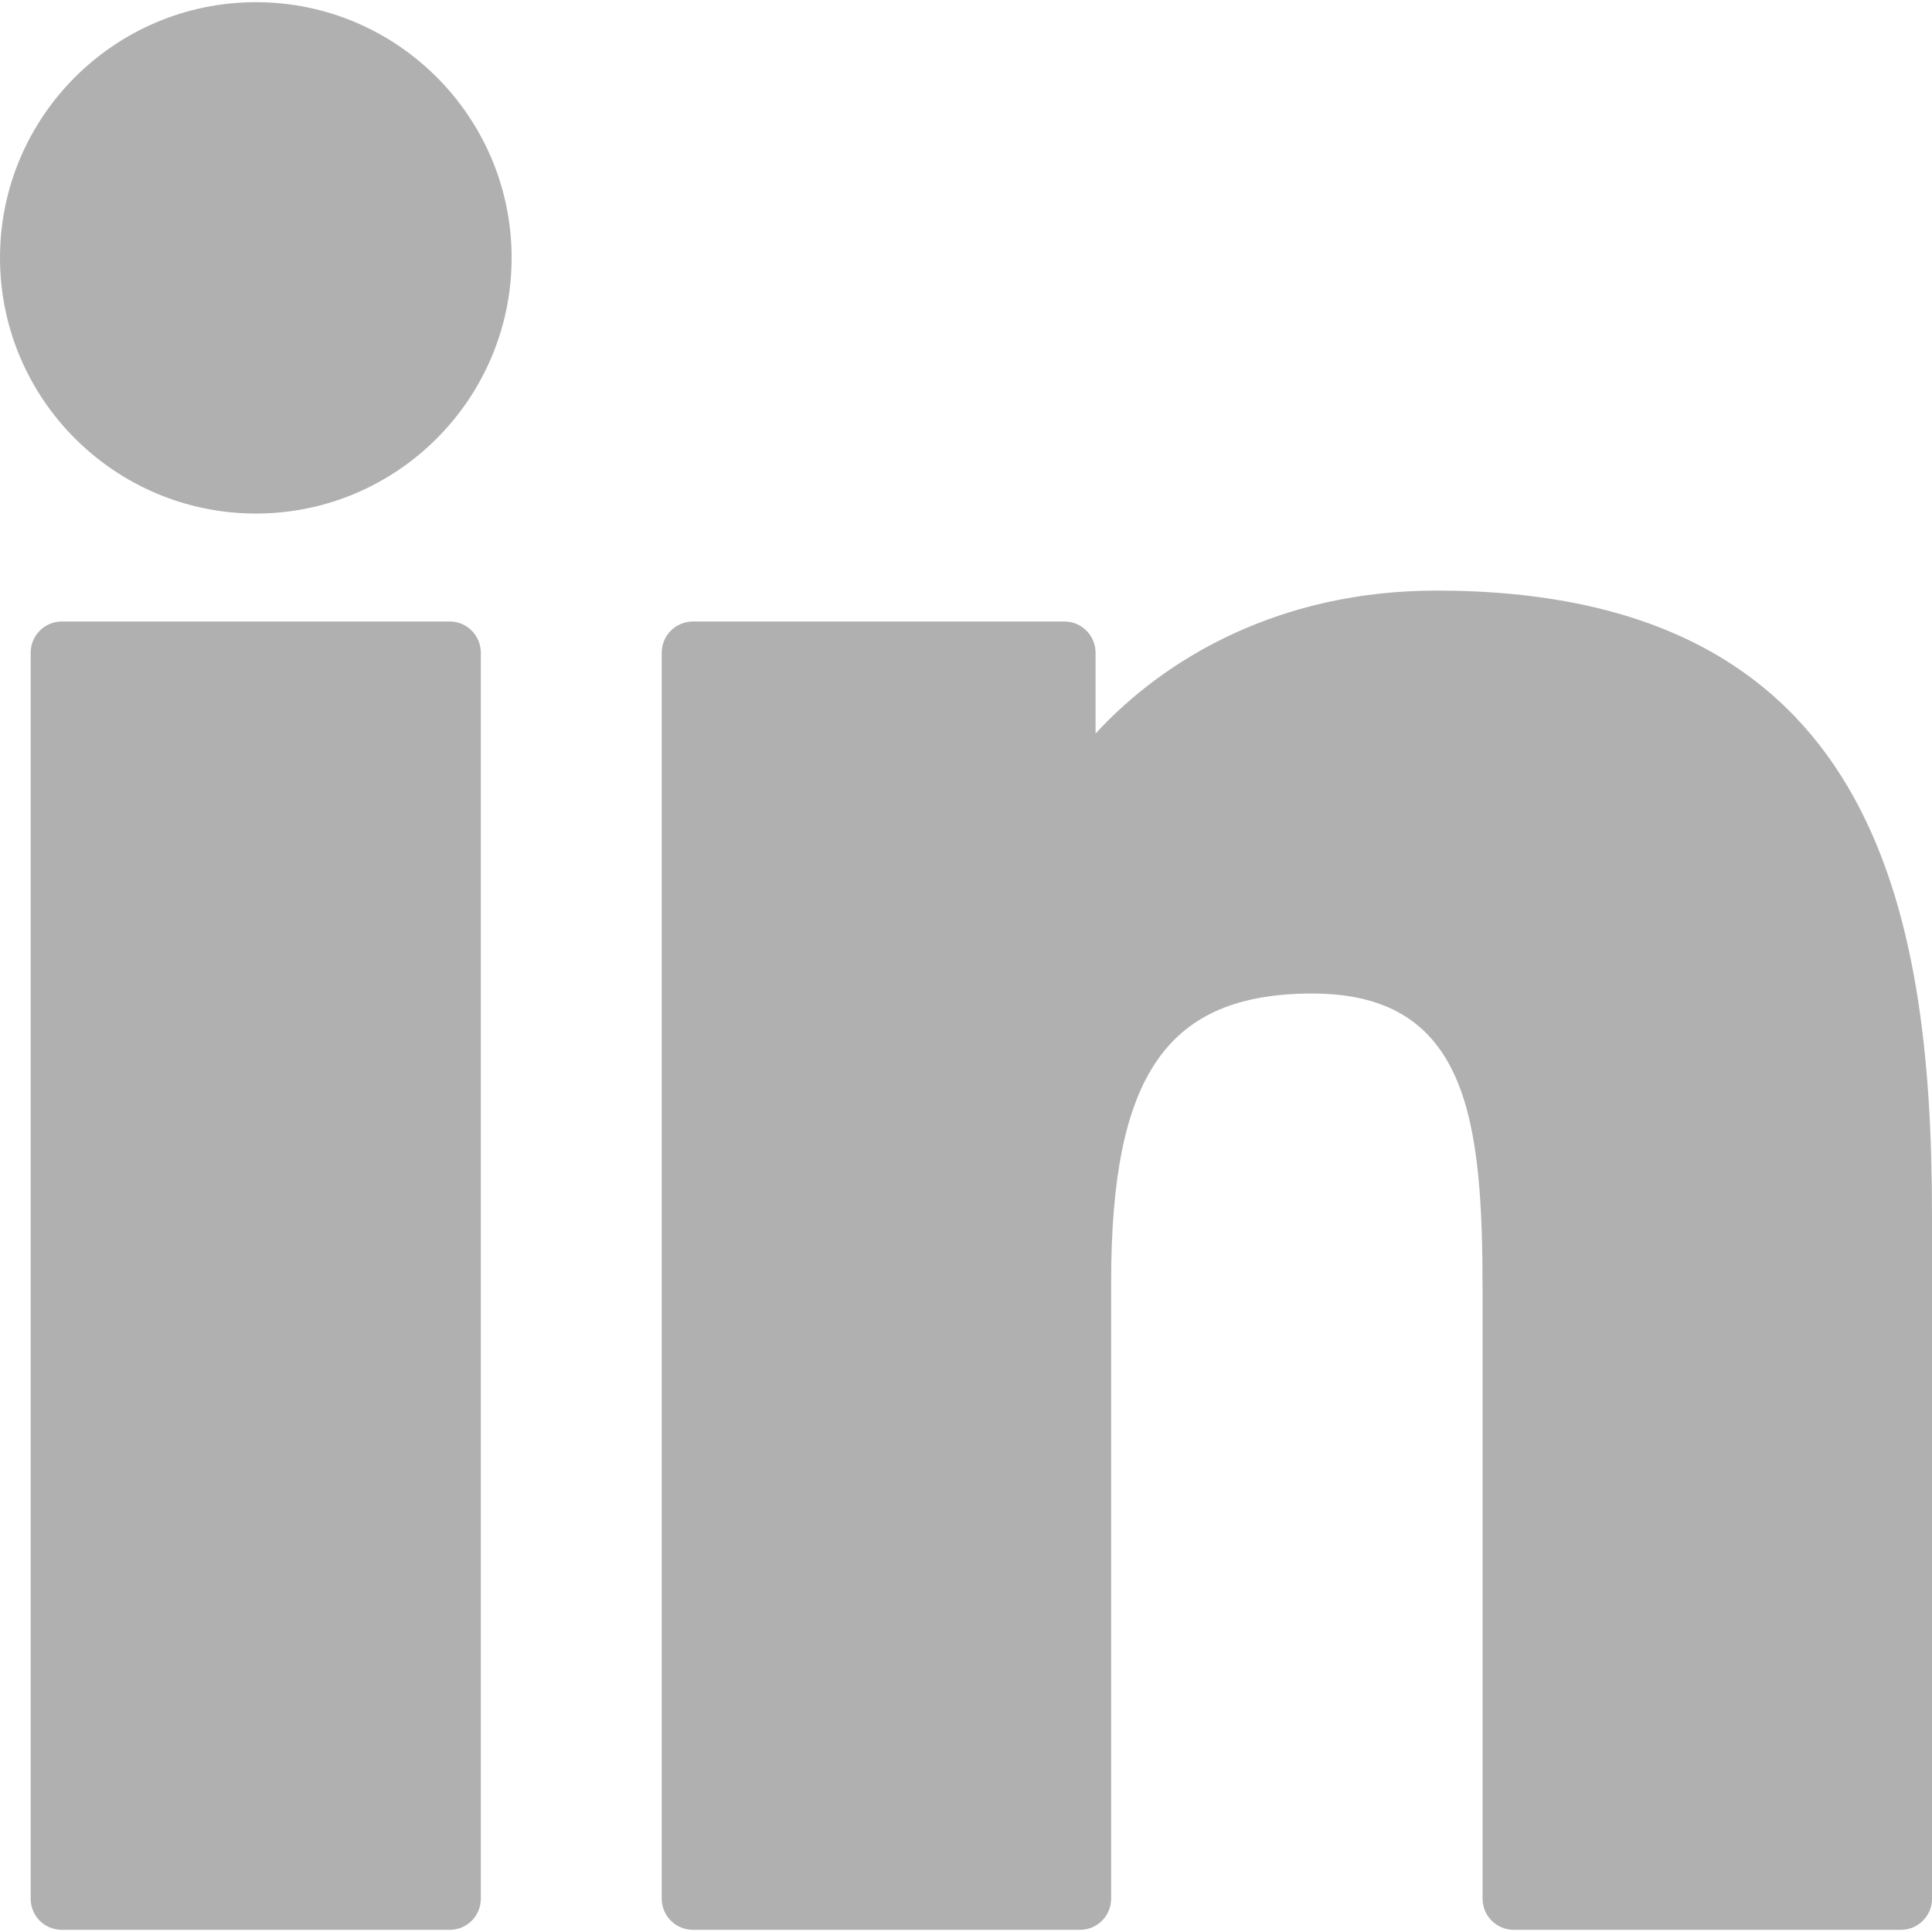
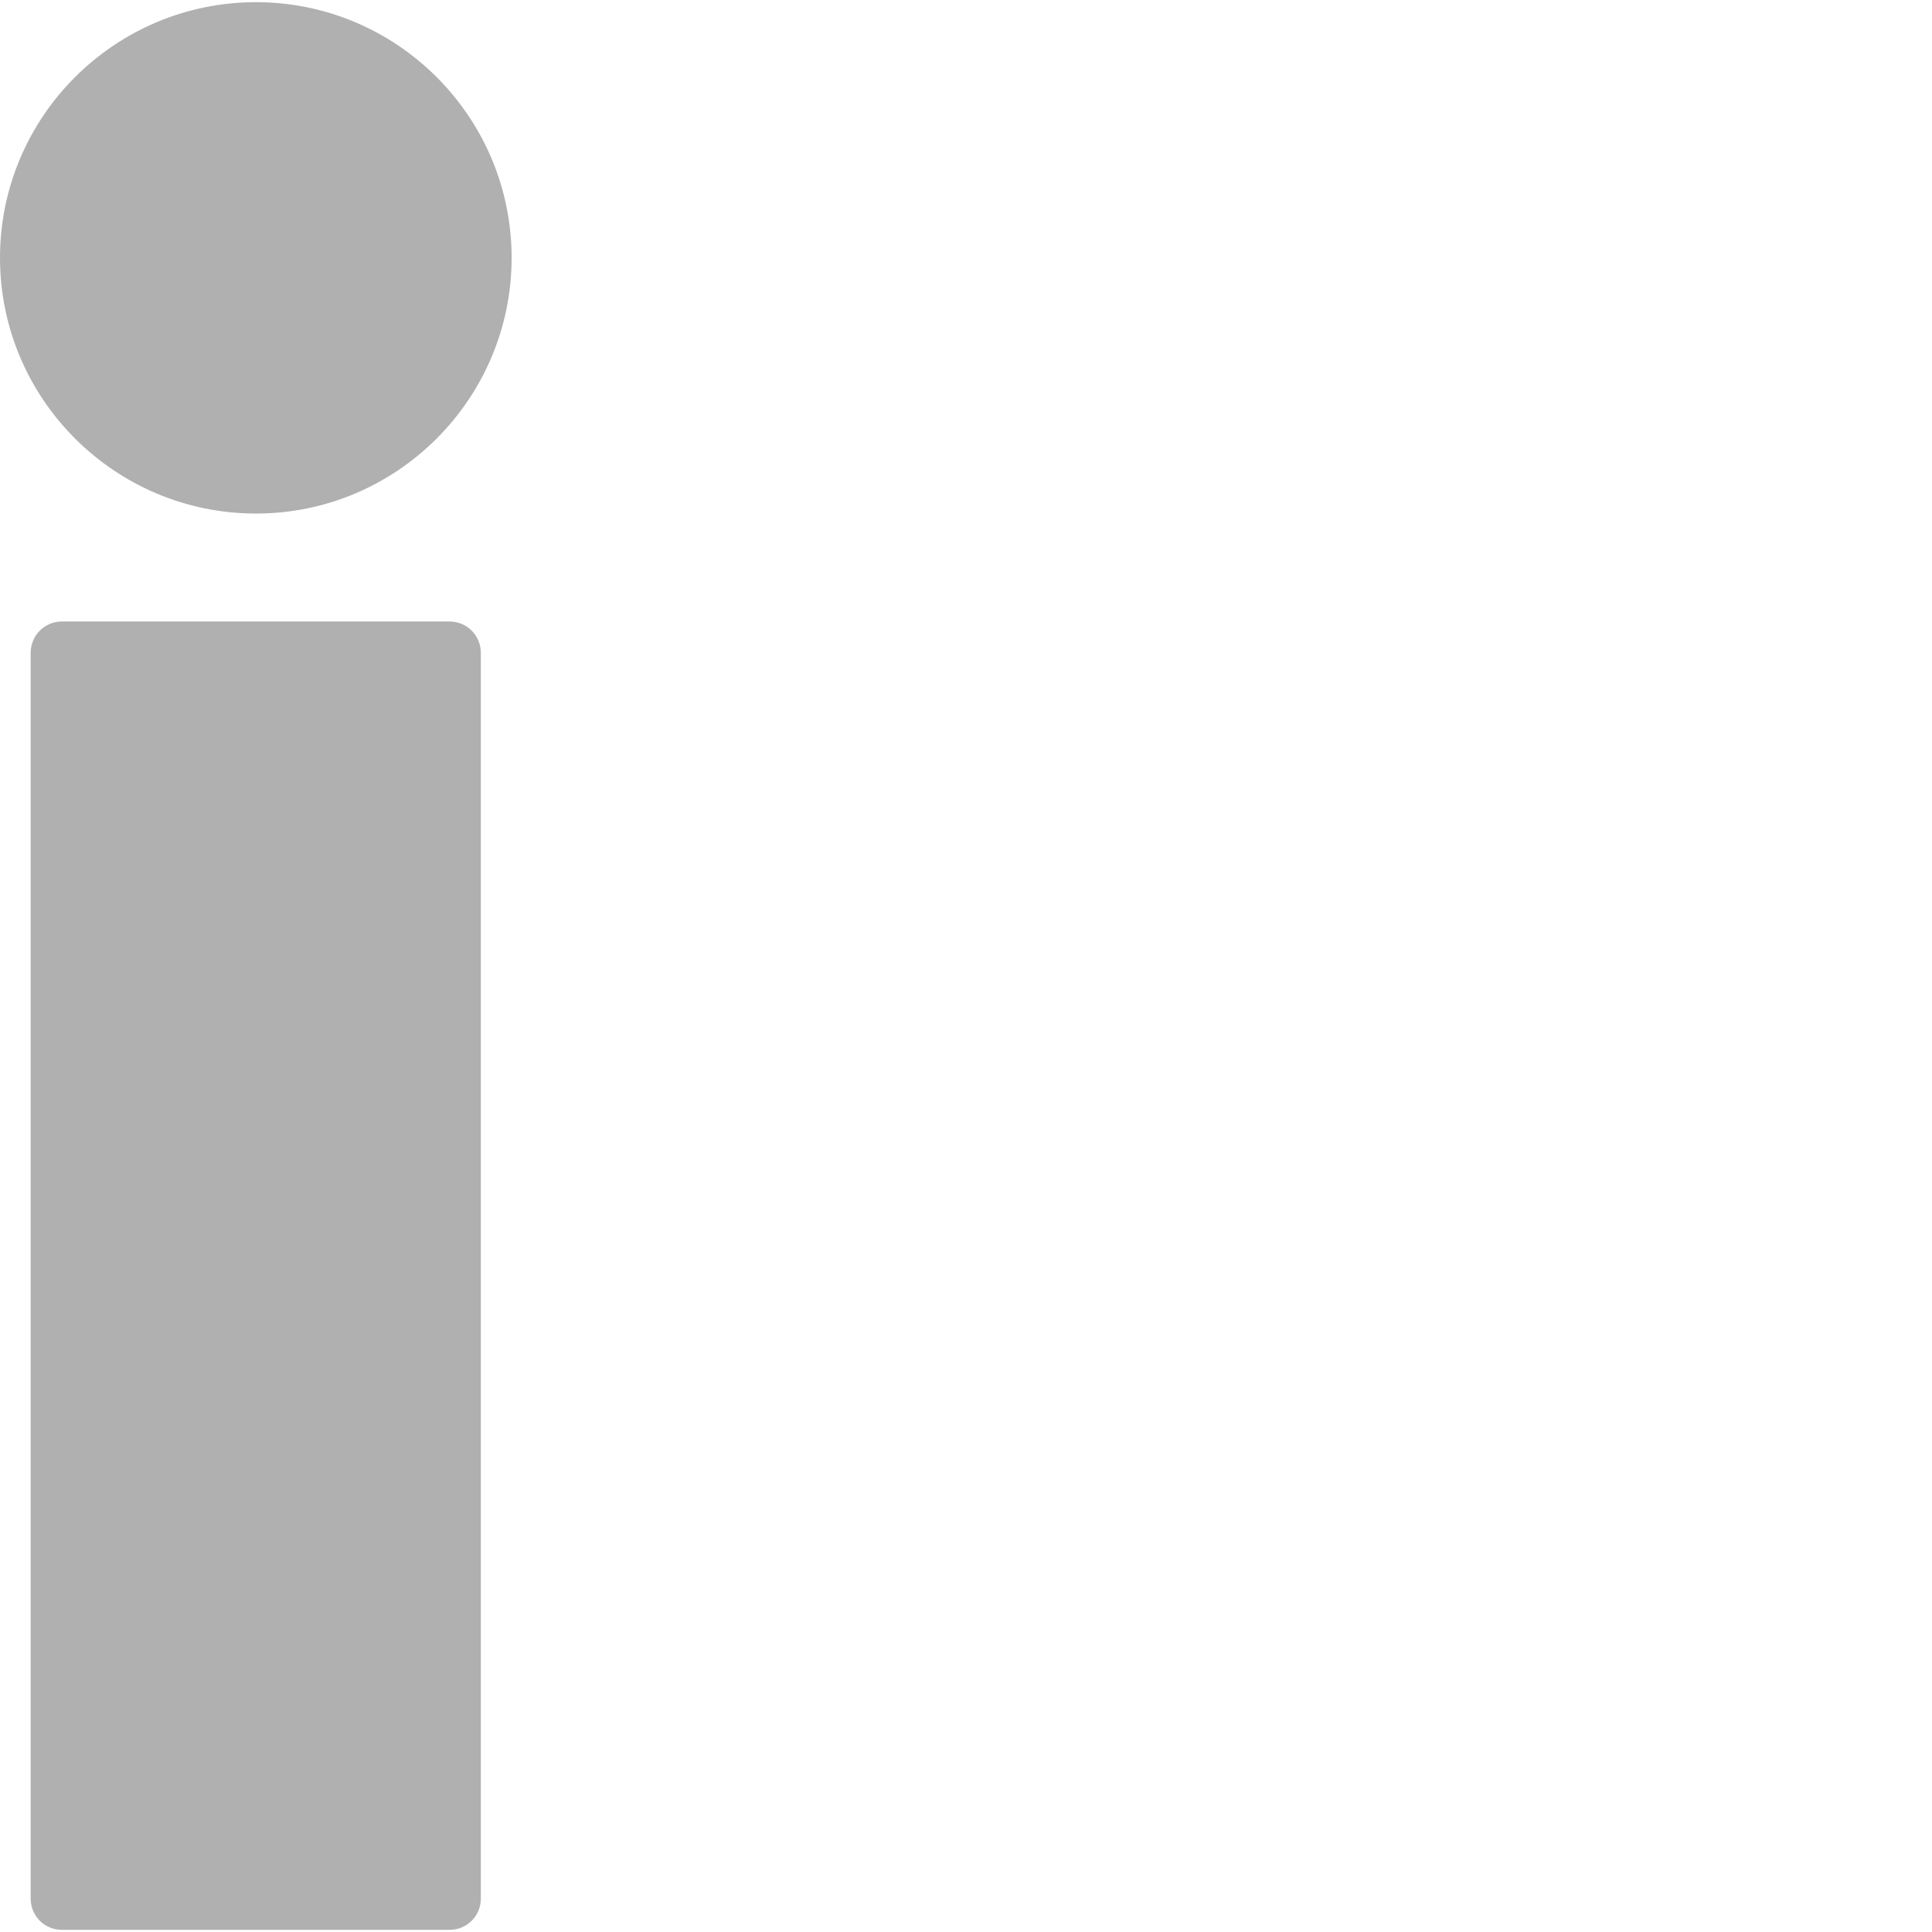
<svg xmlns="http://www.w3.org/2000/svg" width="16" height="16" viewBox="0 0 16 16" fill="none">
  <g clip-path="url(#clip0_255_1674)">
    <path d="M3.724 5.147H0.512C0.369 5.147 0.254 5.263 0.254 5.406V15.724C0.254 15.867 0.369 15.982 0.512 15.982H3.724C3.867 15.982 3.982 15.867 3.982 15.724V5.406C3.982 5.263 3.867 5.147 3.724 5.147Z" fill="#B0B0B0" />
    <path d="M2.12 0.018C0.951 0.018 0 0.967 0 2.135C0 3.303 0.951 4.253 2.12 4.253C3.287 4.253 4.237 3.303 4.237 2.135C4.237 0.967 3.287 0.018 2.12 0.018Z" fill="#B0B0B0" />
-     <path d="M11.895 4.891C10.605 4.891 9.651 5.445 9.073 6.075V5.405C9.073 5.263 8.957 5.147 8.815 5.147H5.739C5.596 5.147 5.48 5.263 5.48 5.405V15.724C5.48 15.867 5.596 15.982 5.739 15.982H8.944C9.086 15.982 9.202 15.867 9.202 15.724V10.619C9.202 8.898 9.669 8.228 10.868 8.228C12.174 8.228 12.278 9.302 12.278 10.707V15.724C12.278 15.867 12.394 15.982 12.536 15.982H15.742C15.885 15.982 16 15.867 16 15.724V10.064C16 7.506 15.513 4.891 11.895 4.891Z" fill="#B0B0B0" />
  </g>
  <defs>
    <clipPath id="clip0_255_1674">
      <rect width="16" height="16" fill="white" />
    </clipPath>
  </defs>
</svg>